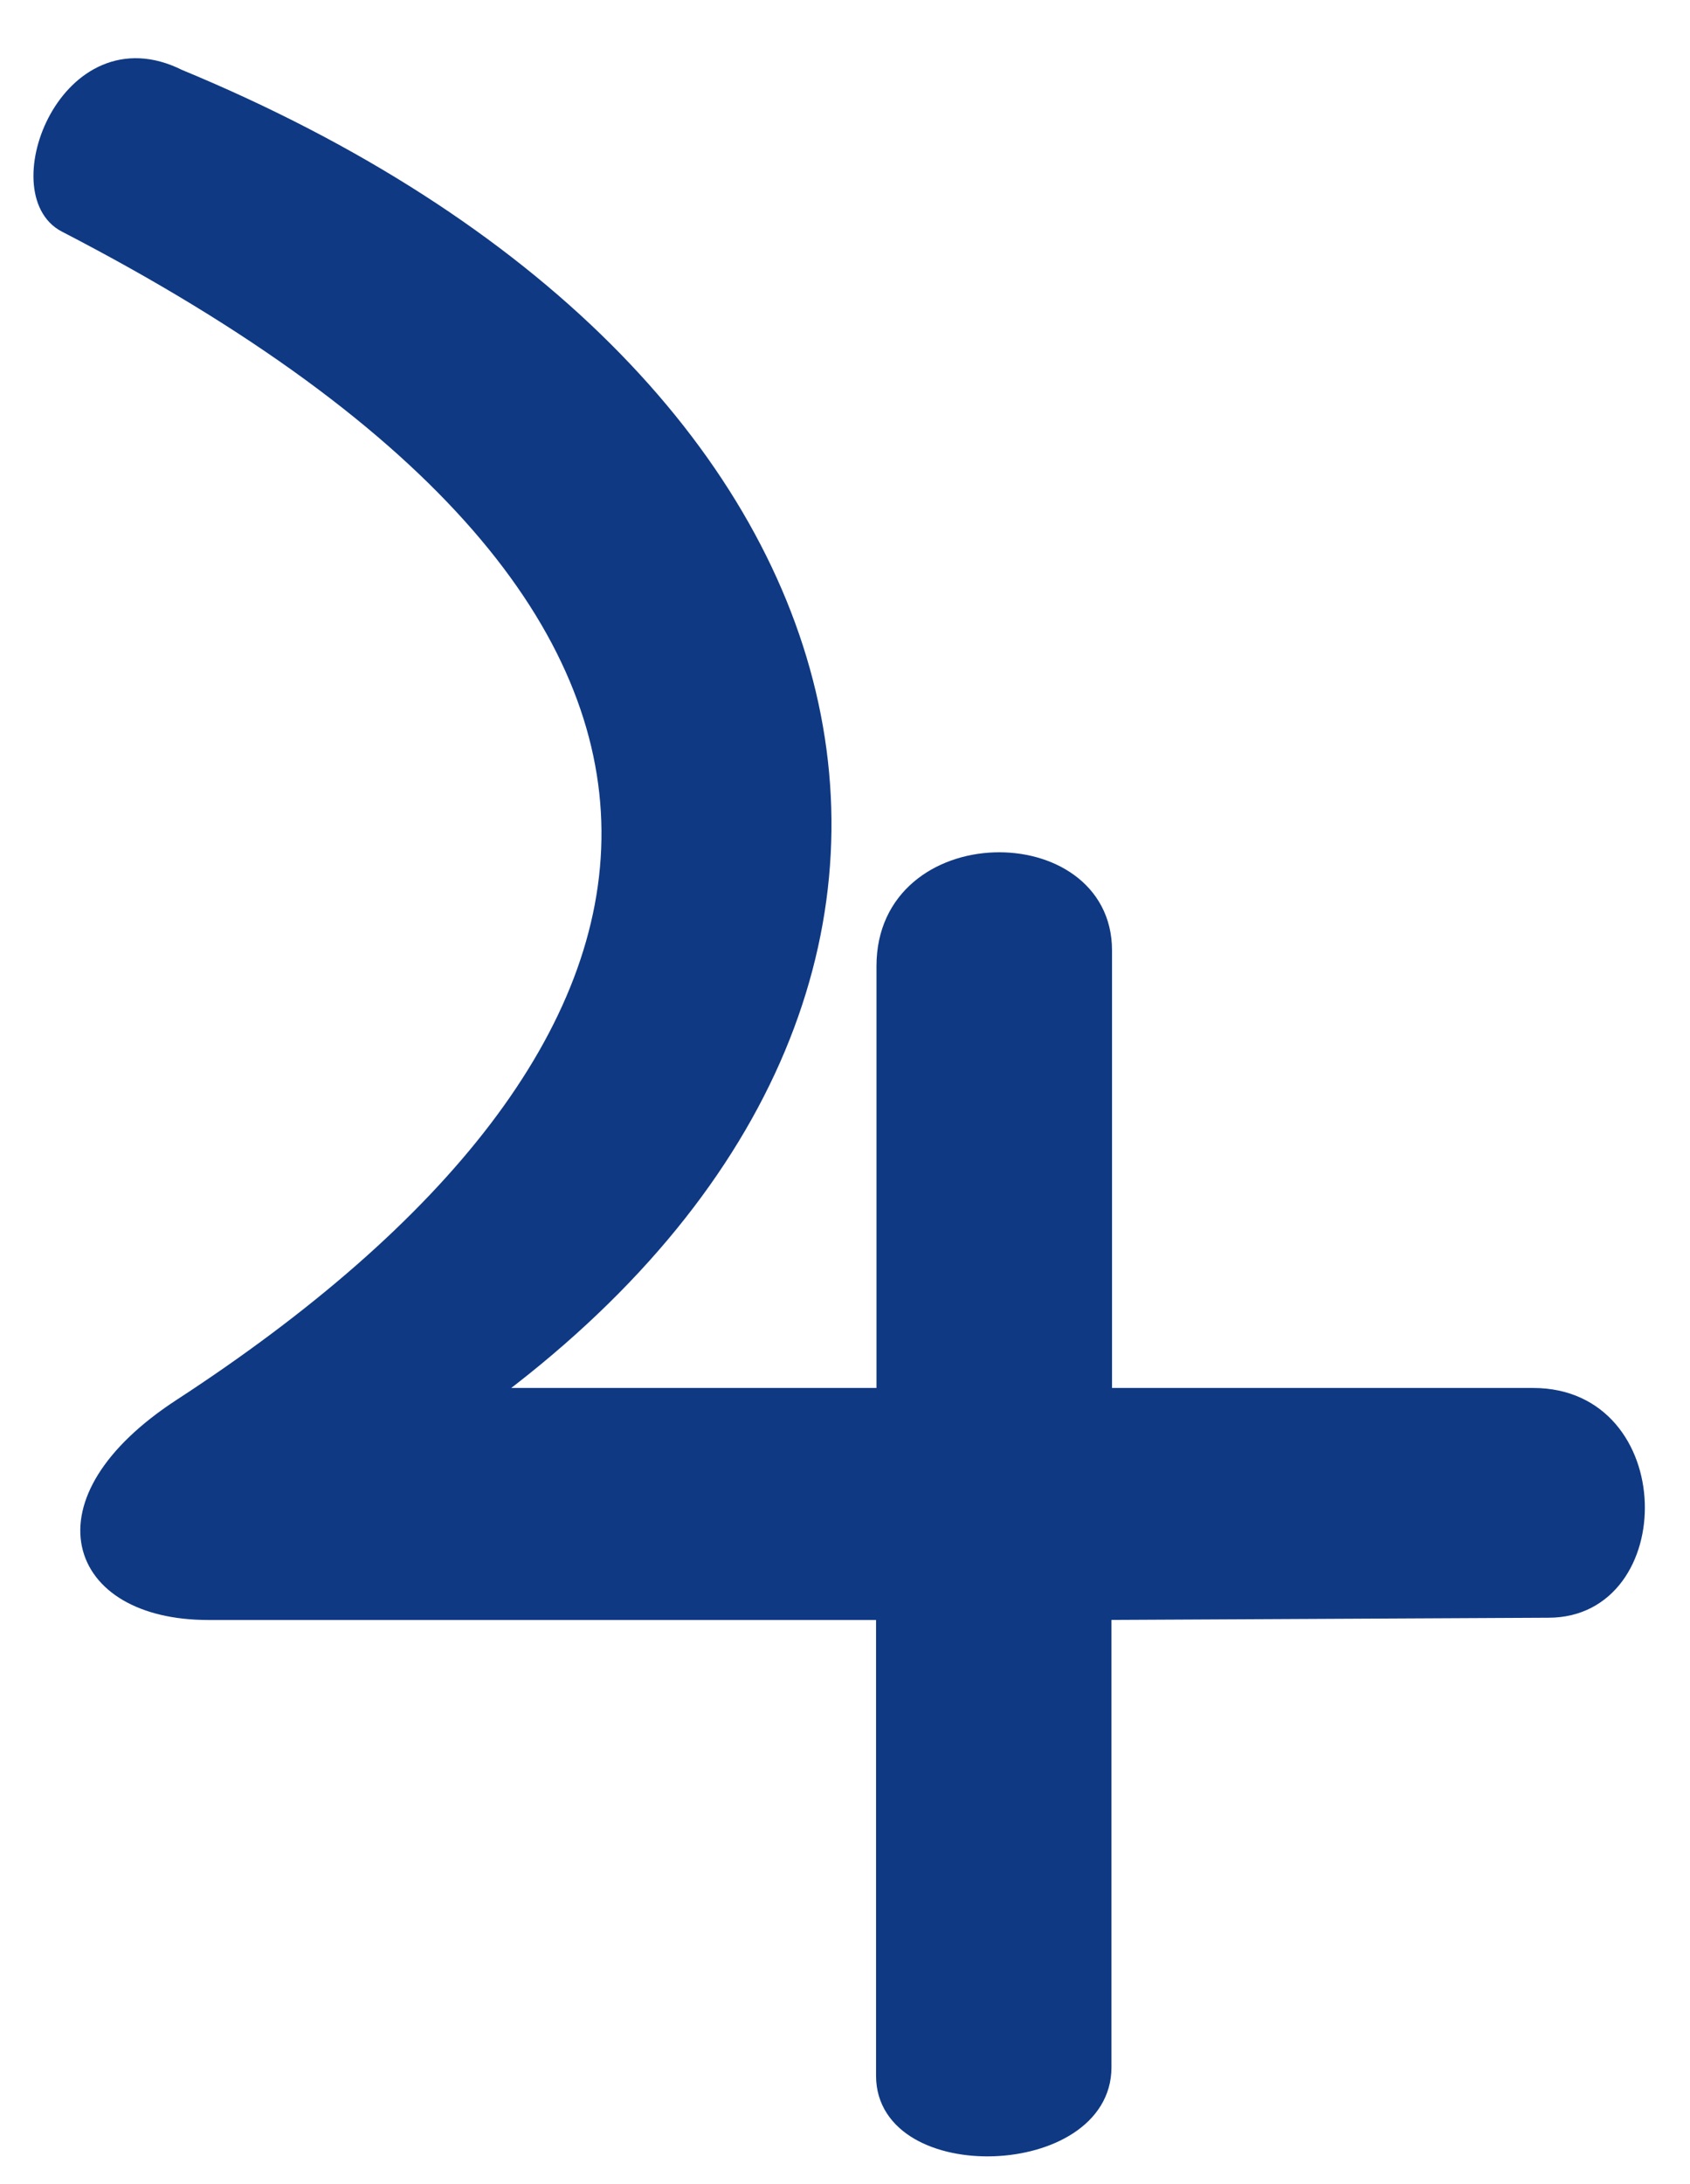
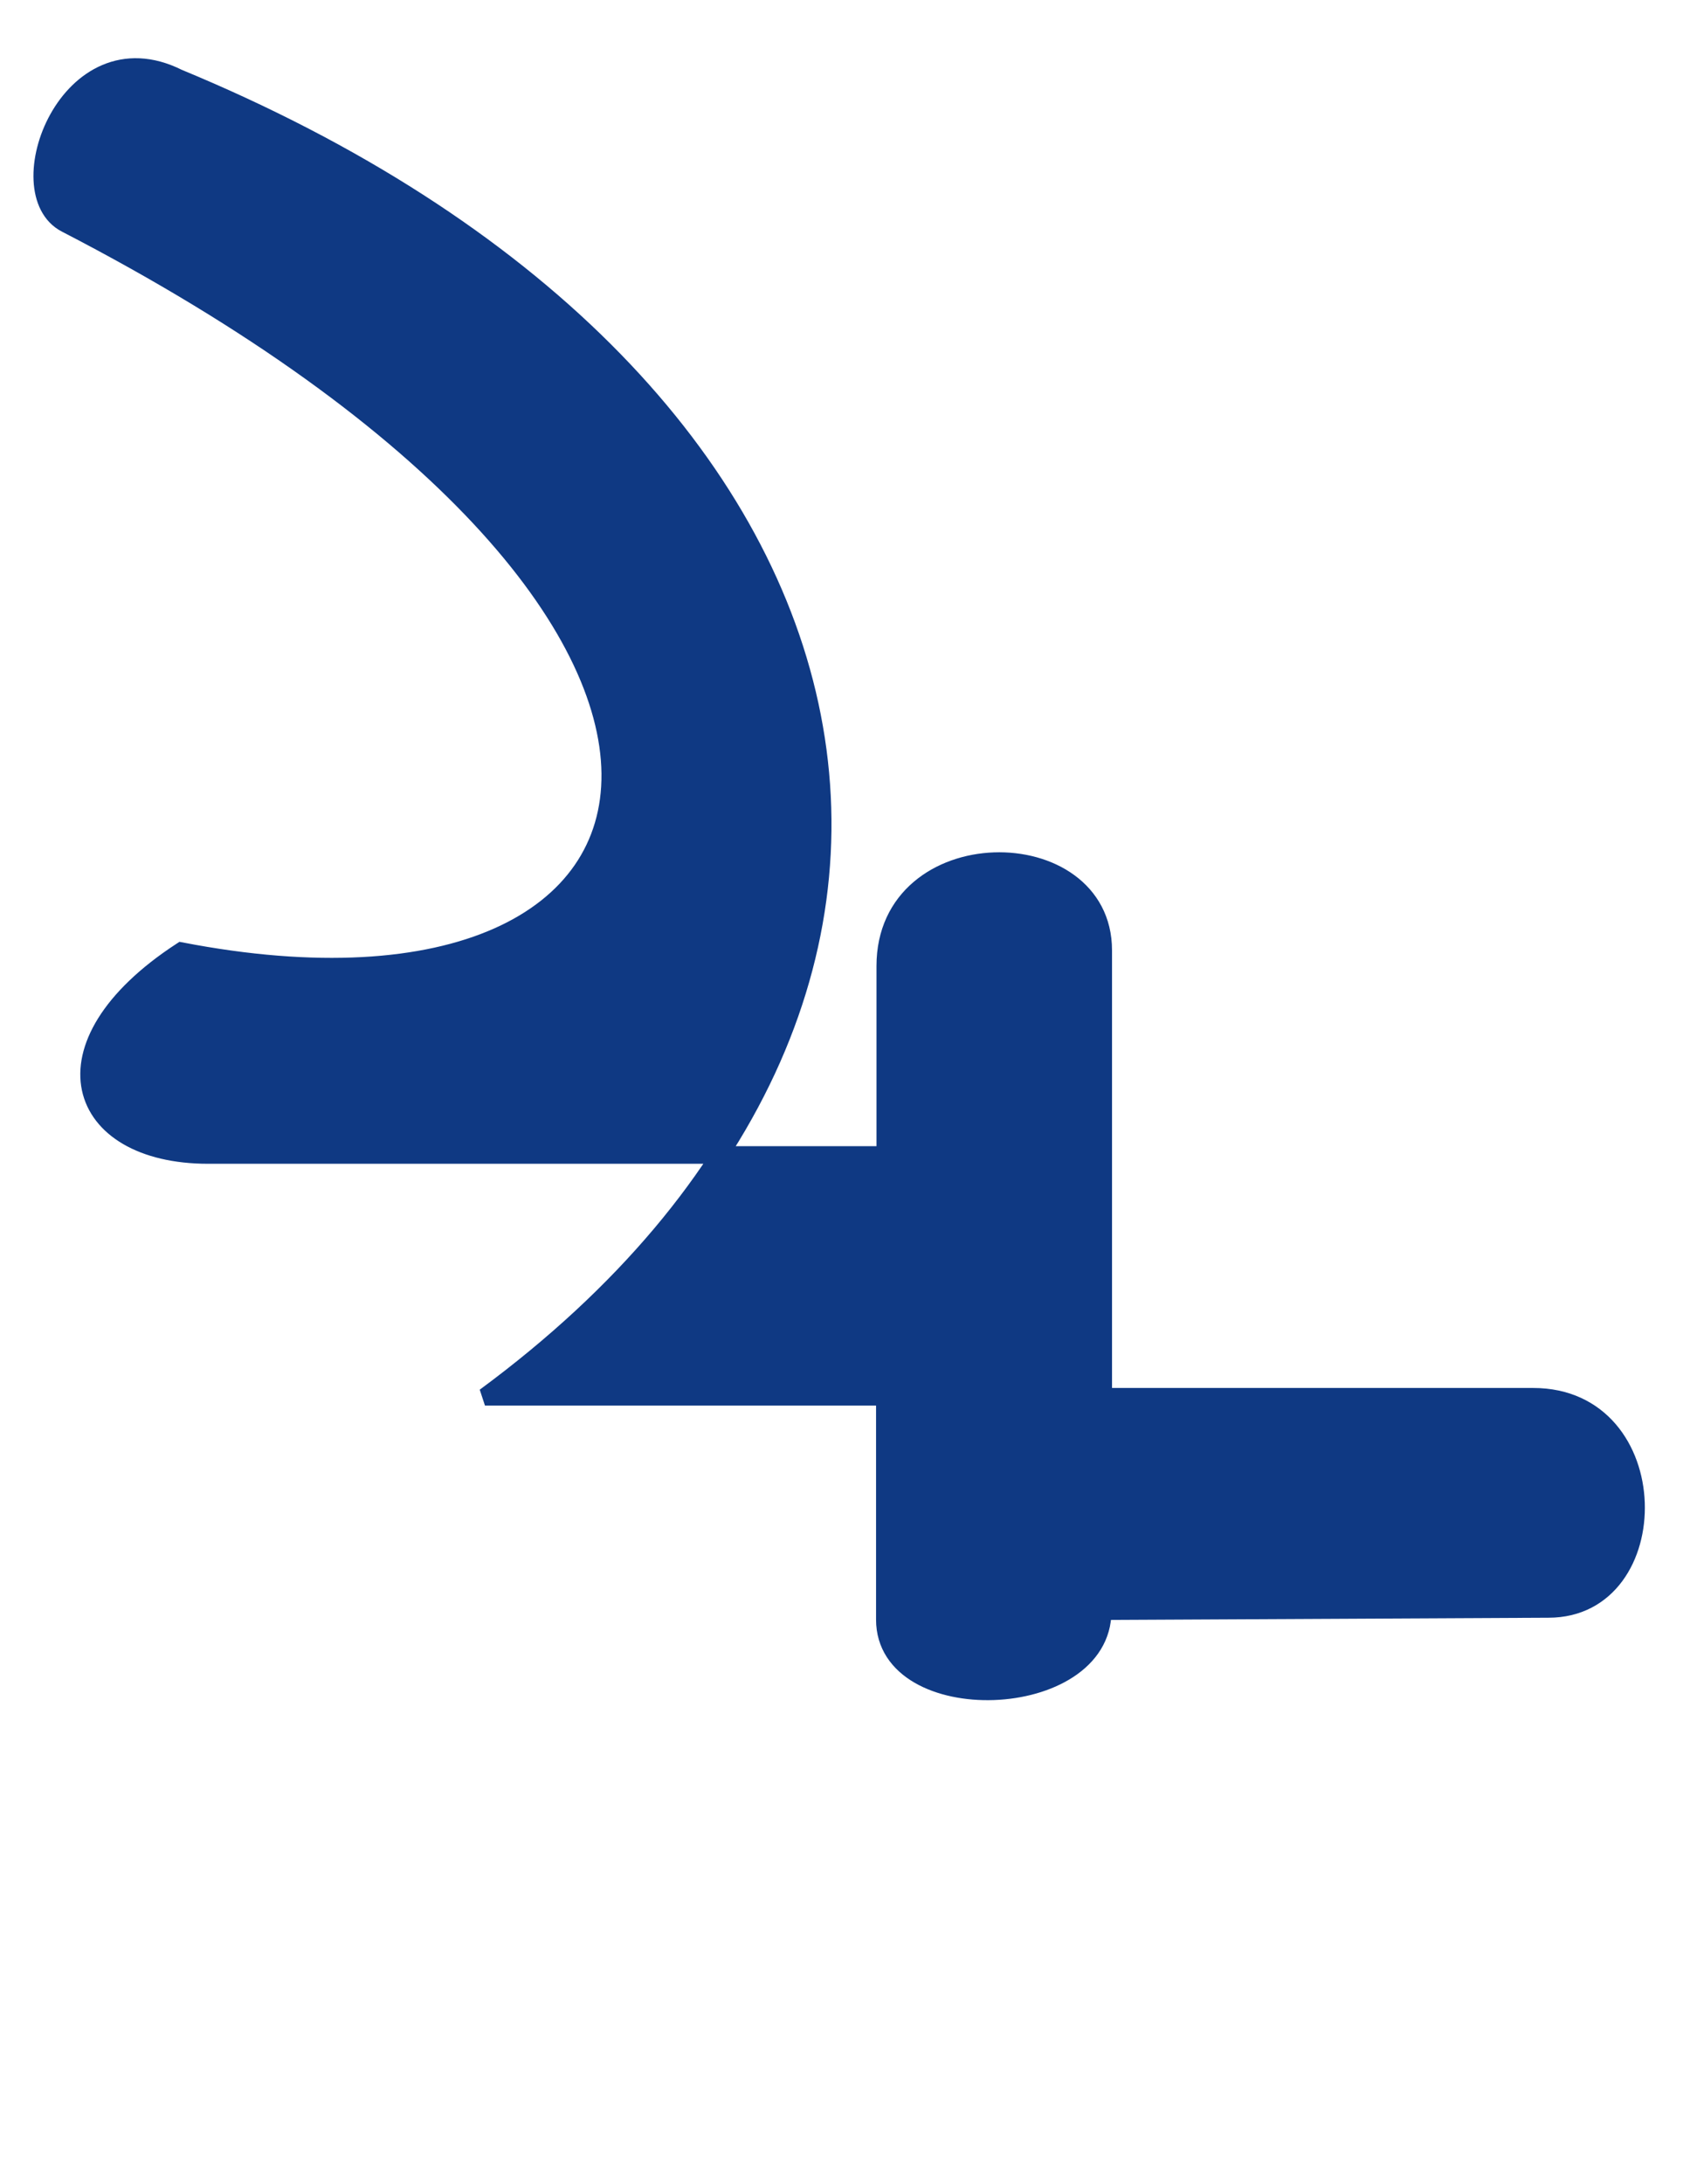
<svg xmlns="http://www.w3.org/2000/svg" version="1.1" x="0px" y="0px" width="24px" height="31px" viewBox="-0.475 -0.826 24 31" enable-background="new -0.475 -0.826 24 31" xml:space="preserve">
  <defs>
</defs>
-   <path fill="#0F3983" stroke="#0F3983" stroke-width="0.25" stroke-miterlimit="3" d="M2.055,0.279  c10.104,4.178,12.266,12.888,4.357,18.72h5.685v-6.113c0-1.948,3.095-1.948,3.095-0.223v6.336h6.106c1.91,0,1.91,3.011,0.218,3.011  l-6.332,0.032v6.475c0,1.443-3.093,1.548-3.093,0.12v-6.595H2.48c-1.883,0-2.441-1.549-0.381-2.893  C9.772,14.153,11.219,7.91,0.461,2.35C-0.403,1.905,0.496-0.499,2.055,0.279z" />
+   <path fill="#0F3983" stroke="#0F3983" stroke-width="0.25" stroke-miterlimit="3" d="M2.055,0.279  c10.104,4.178,12.266,12.888,4.357,18.72h5.685v-6.113c0-1.948,3.095-1.948,3.095-0.223v6.336h6.106c1.91,0,1.91,3.011,0.218,3.011  l-6.332,0.032c0,1.443-3.093,1.548-3.093,0.12v-6.595H2.48c-1.883,0-2.441-1.549-0.381-2.893  C9.772,14.153,11.219,7.91,0.461,2.35C-0.403,1.905,0.496-0.499,2.055,0.279z" />
</svg>